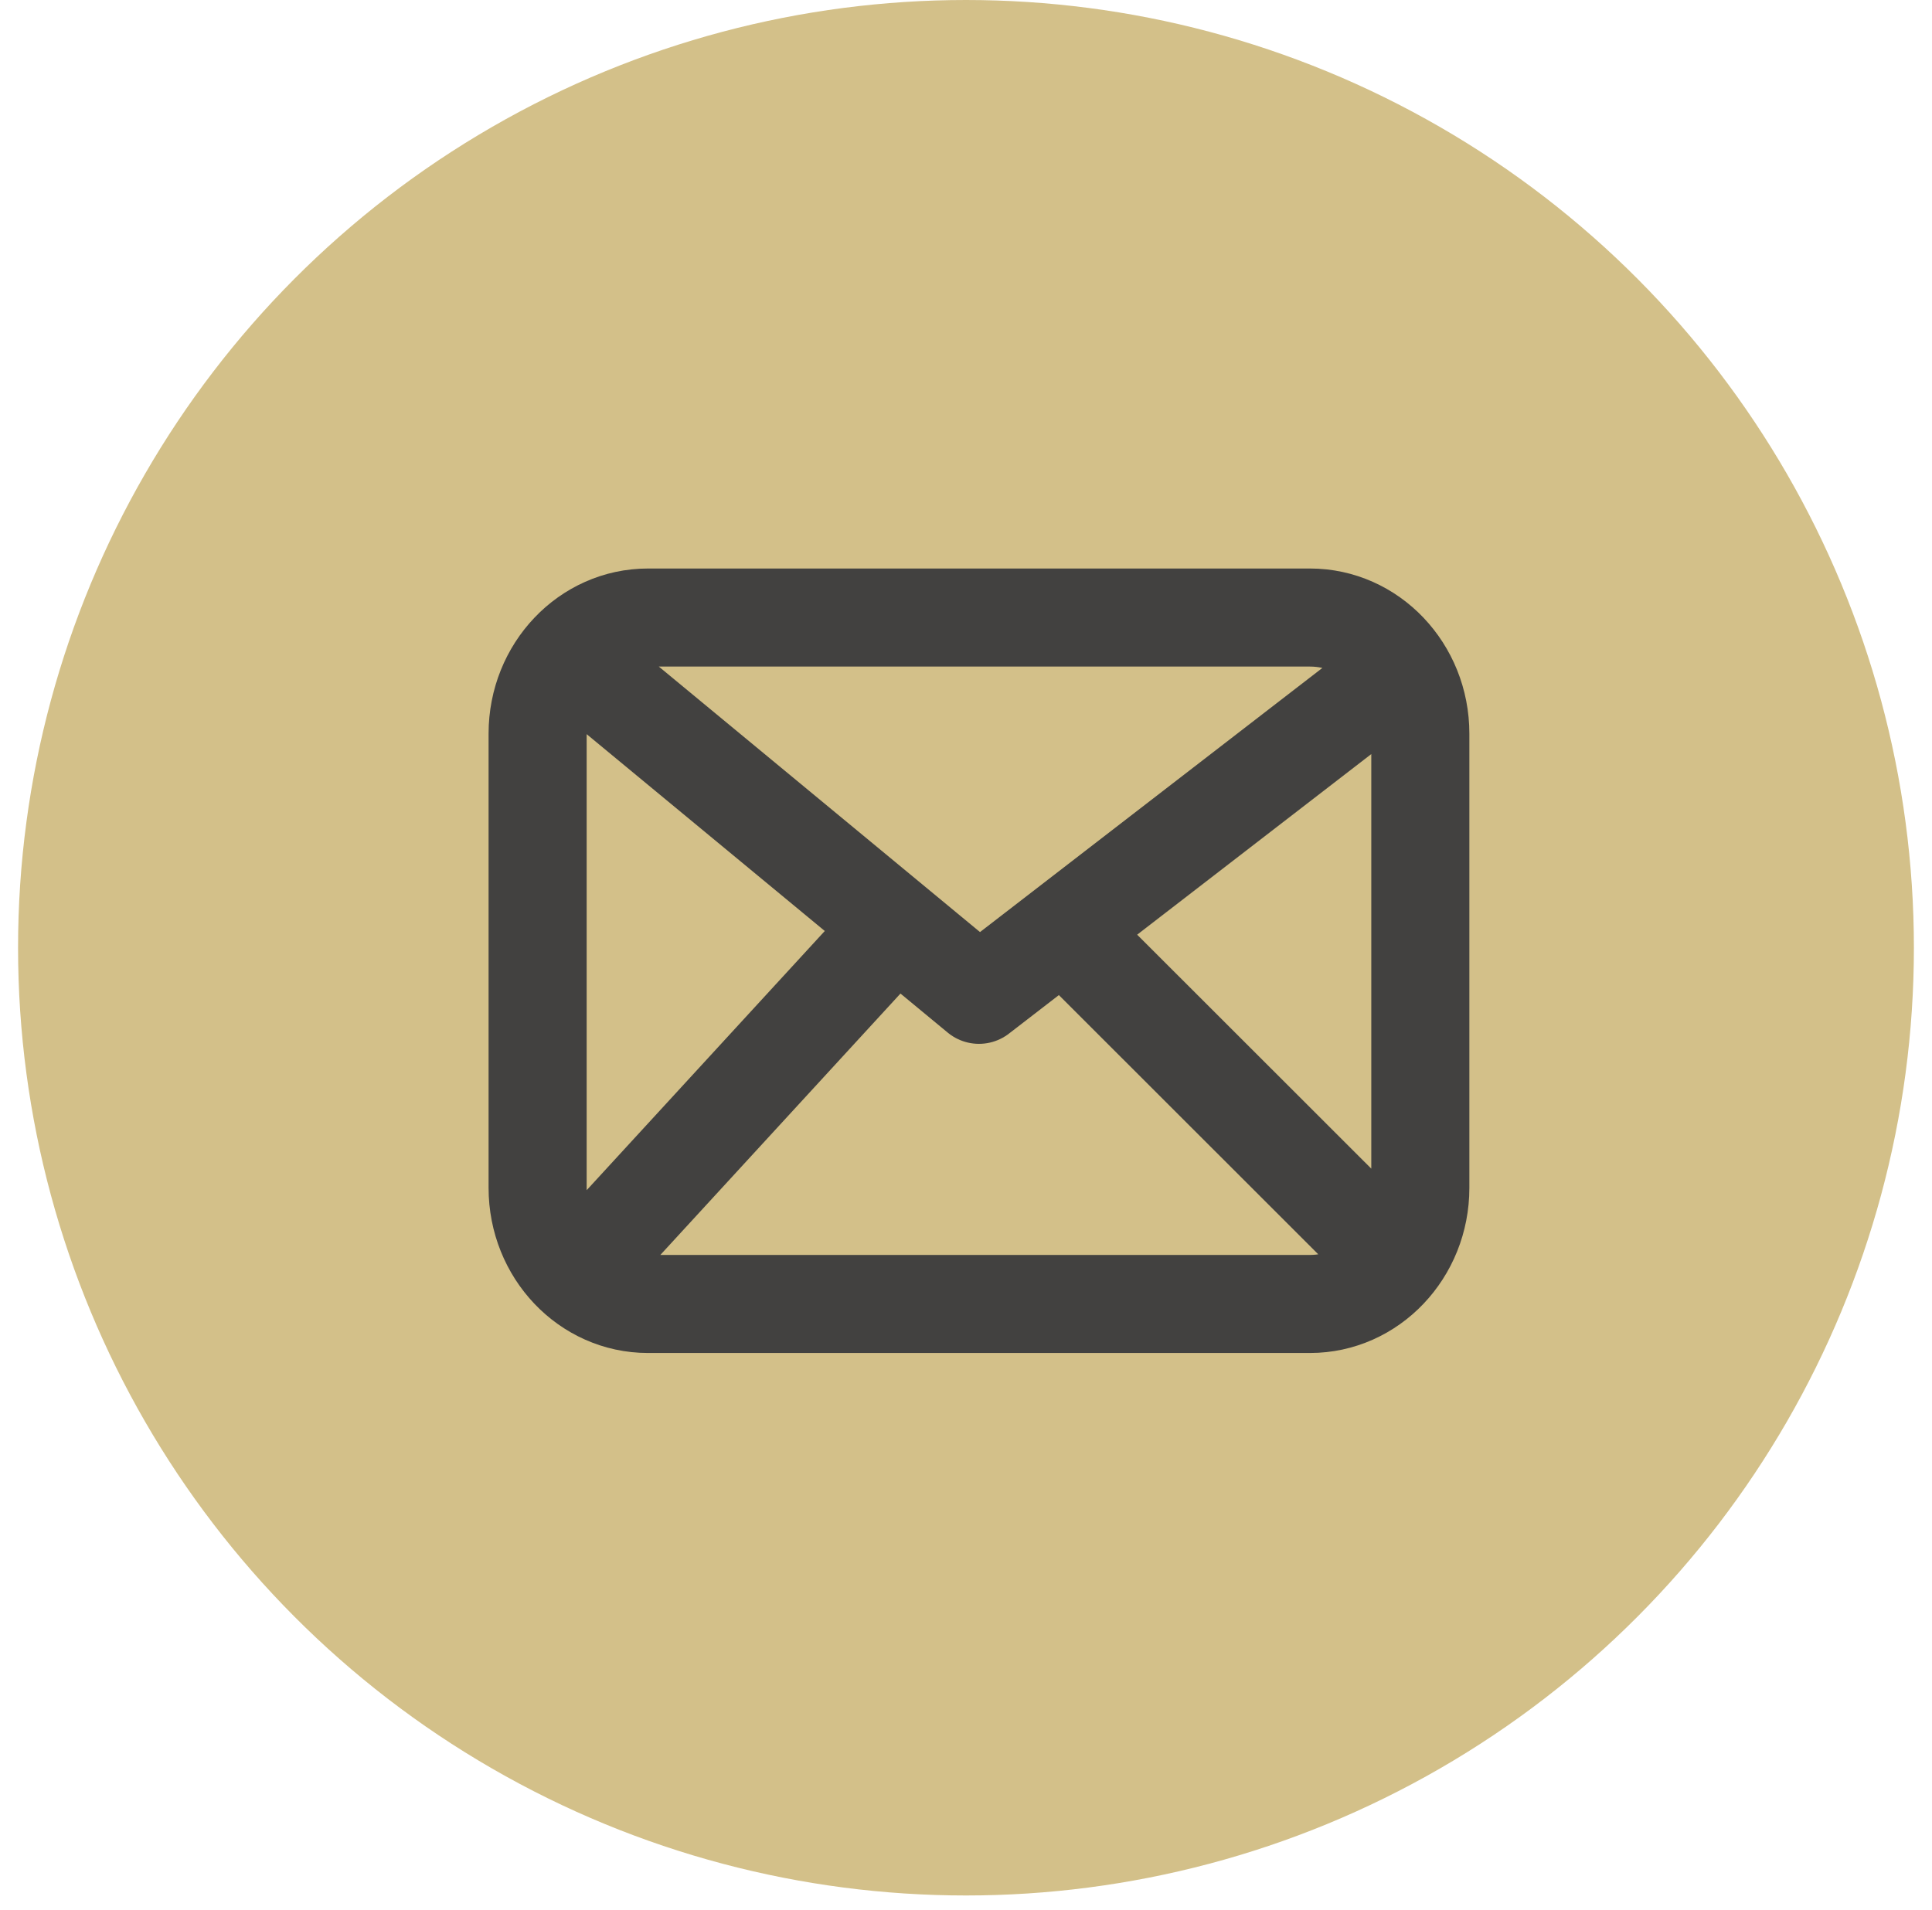
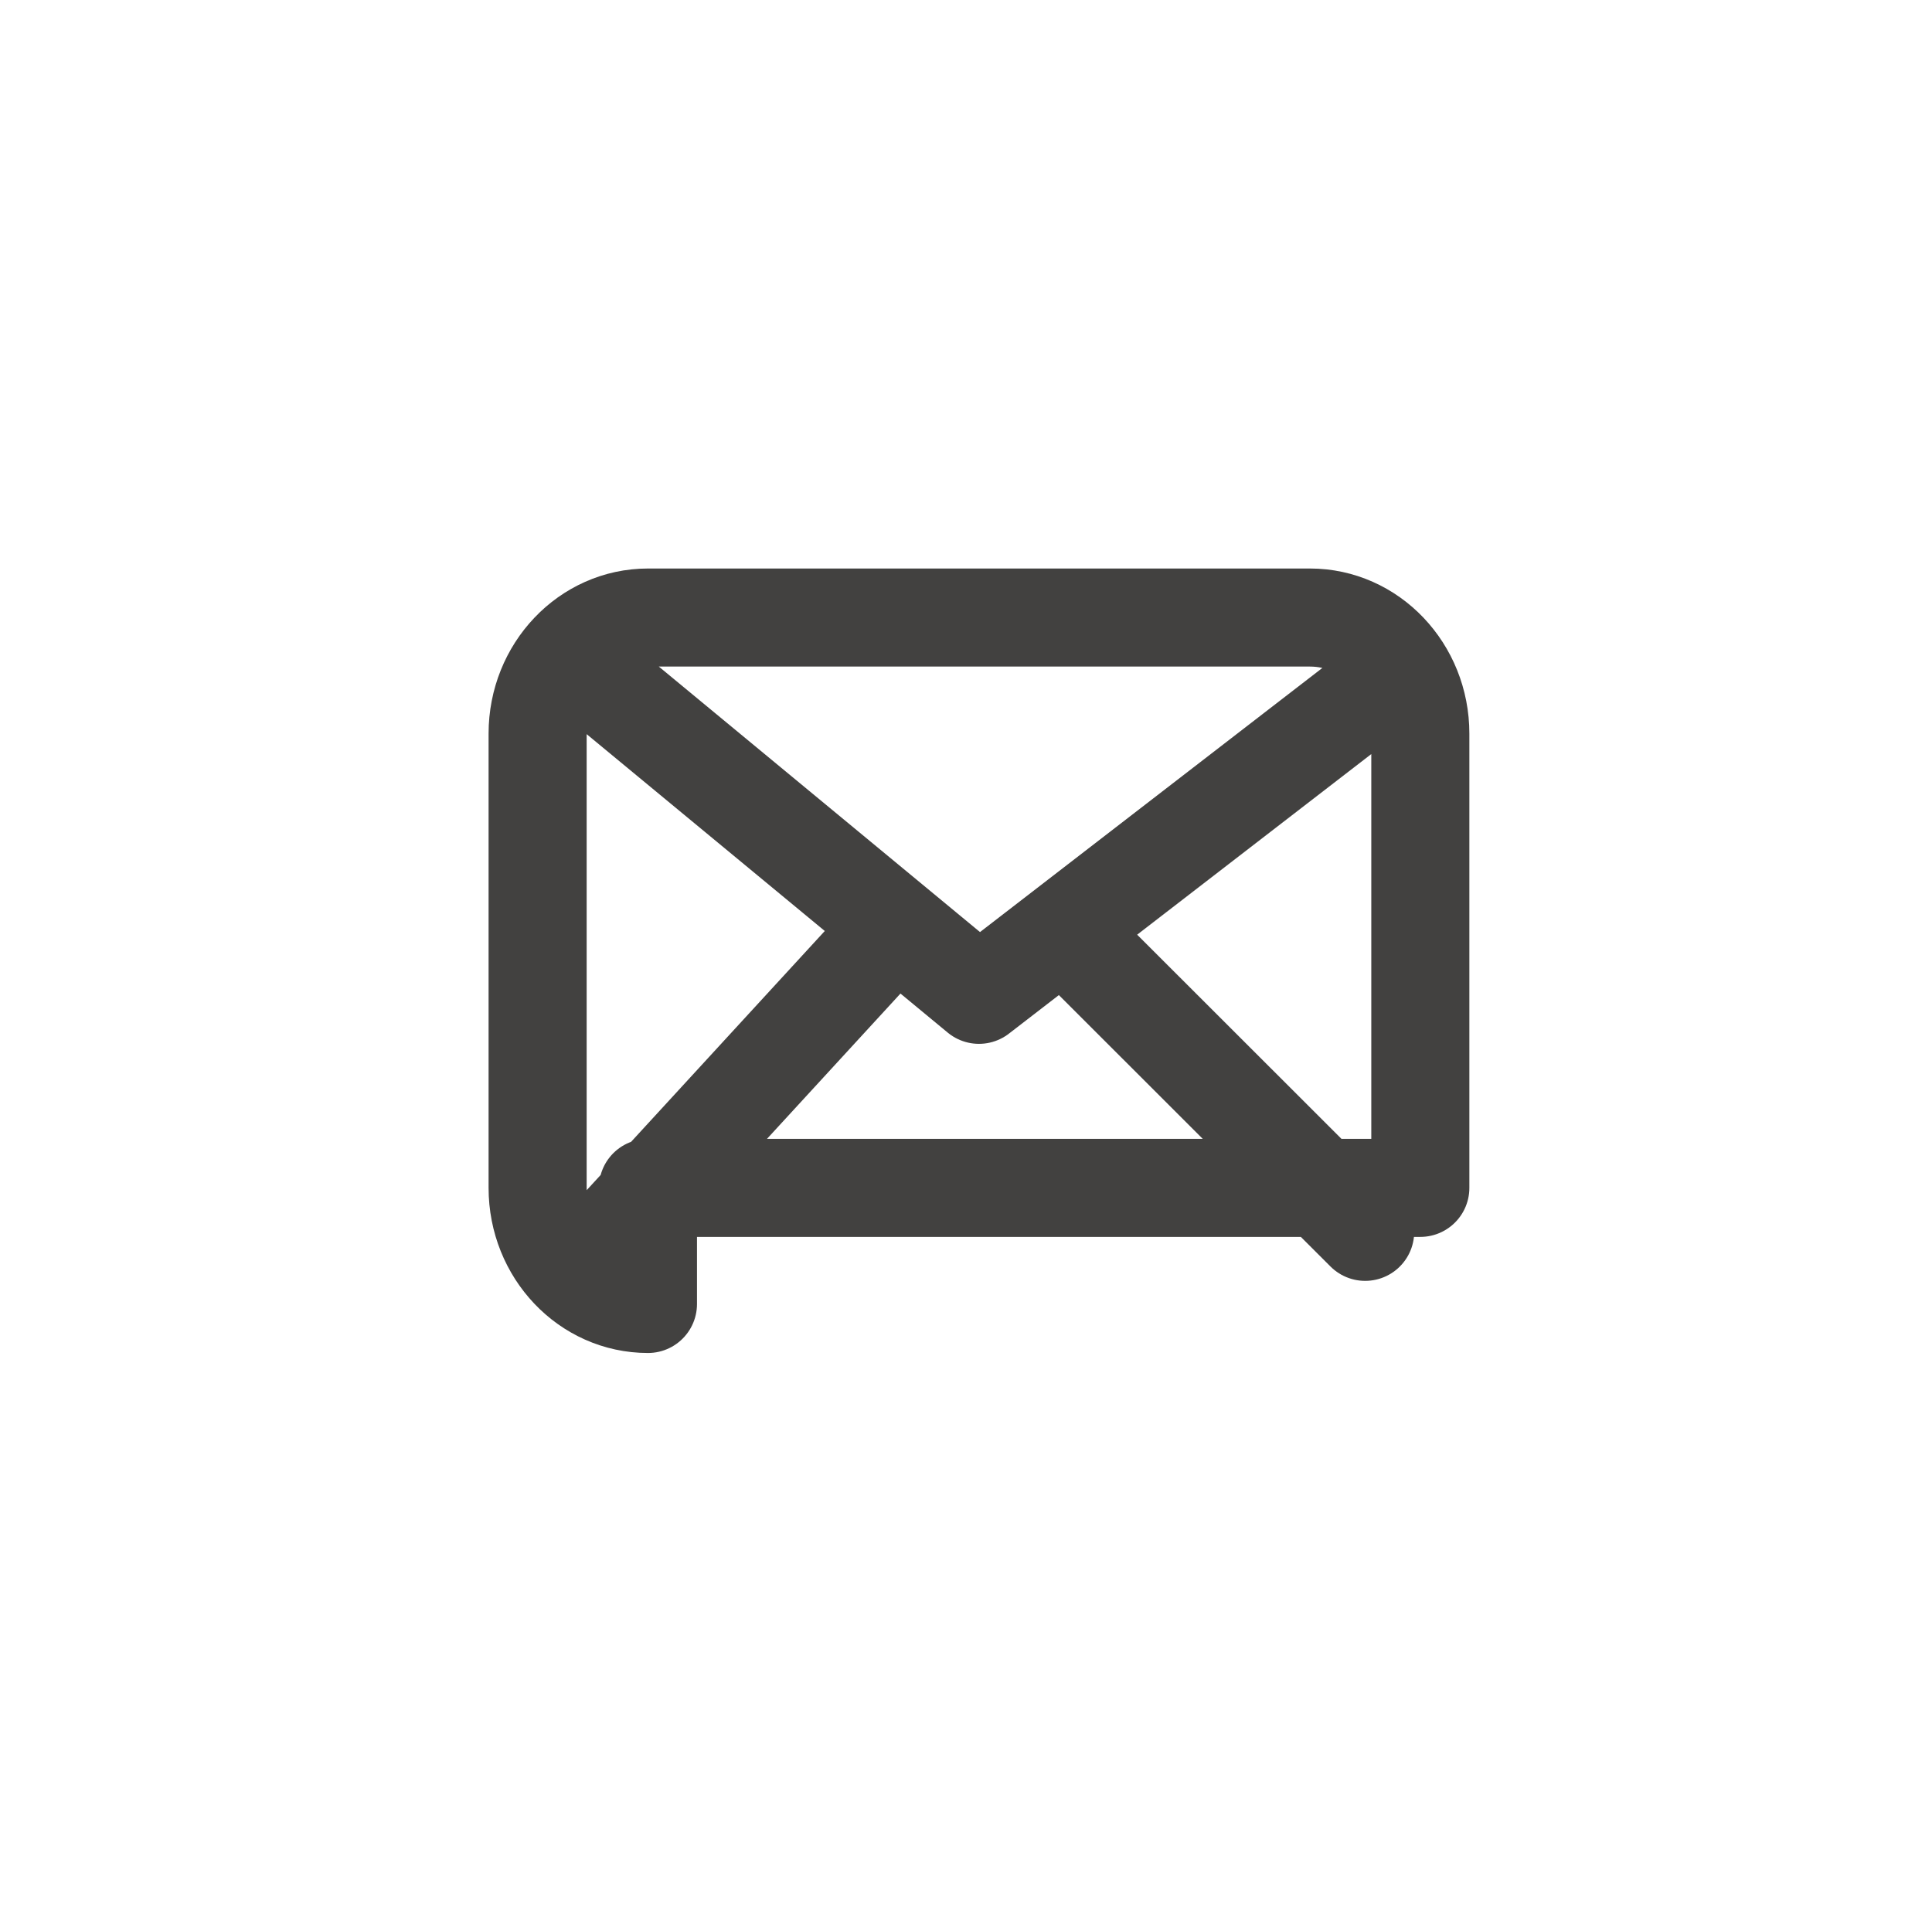
<svg xmlns="http://www.w3.org/2000/svg" width="89" height="88" viewBox="0 0 89 88" fill="none">
-   <circle cx="44.499" cy="43.667" r="43.667" fill="#D3C089" />
-   <path d="M27.307 31.128L45.097 45.836L64.158 31.128M39.802 44.267L27.307 57.871M62.888 56.757L50.391 44.267M29.849 60.08C27.041 60.08 24.766 57.685 24.766 54.731V33.802C24.766 30.848 27.041 28.453 29.849 28.453H60.346C63.153 28.453 65.429 30.848 65.429 33.802V54.731C65.429 57.685 63.153 60.08 60.346 60.08H29.849Z" stroke="#424140" stroke-width="4.518" stroke-linecap="round" stroke-linejoin="round" />
+   <path d="M27.307 31.128L45.097 45.836L64.158 31.128M39.802 44.267L27.307 57.871M62.888 56.757L50.391 44.267M29.849 60.08C27.041 60.08 24.766 57.685 24.766 54.731V33.802C24.766 30.848 27.041 28.453 29.849 28.453H60.346C63.153 28.453 65.429 30.848 65.429 33.802V54.731H29.849Z" stroke="#424140" stroke-width="4.518" stroke-linecap="round" stroke-linejoin="round" />
</svg>